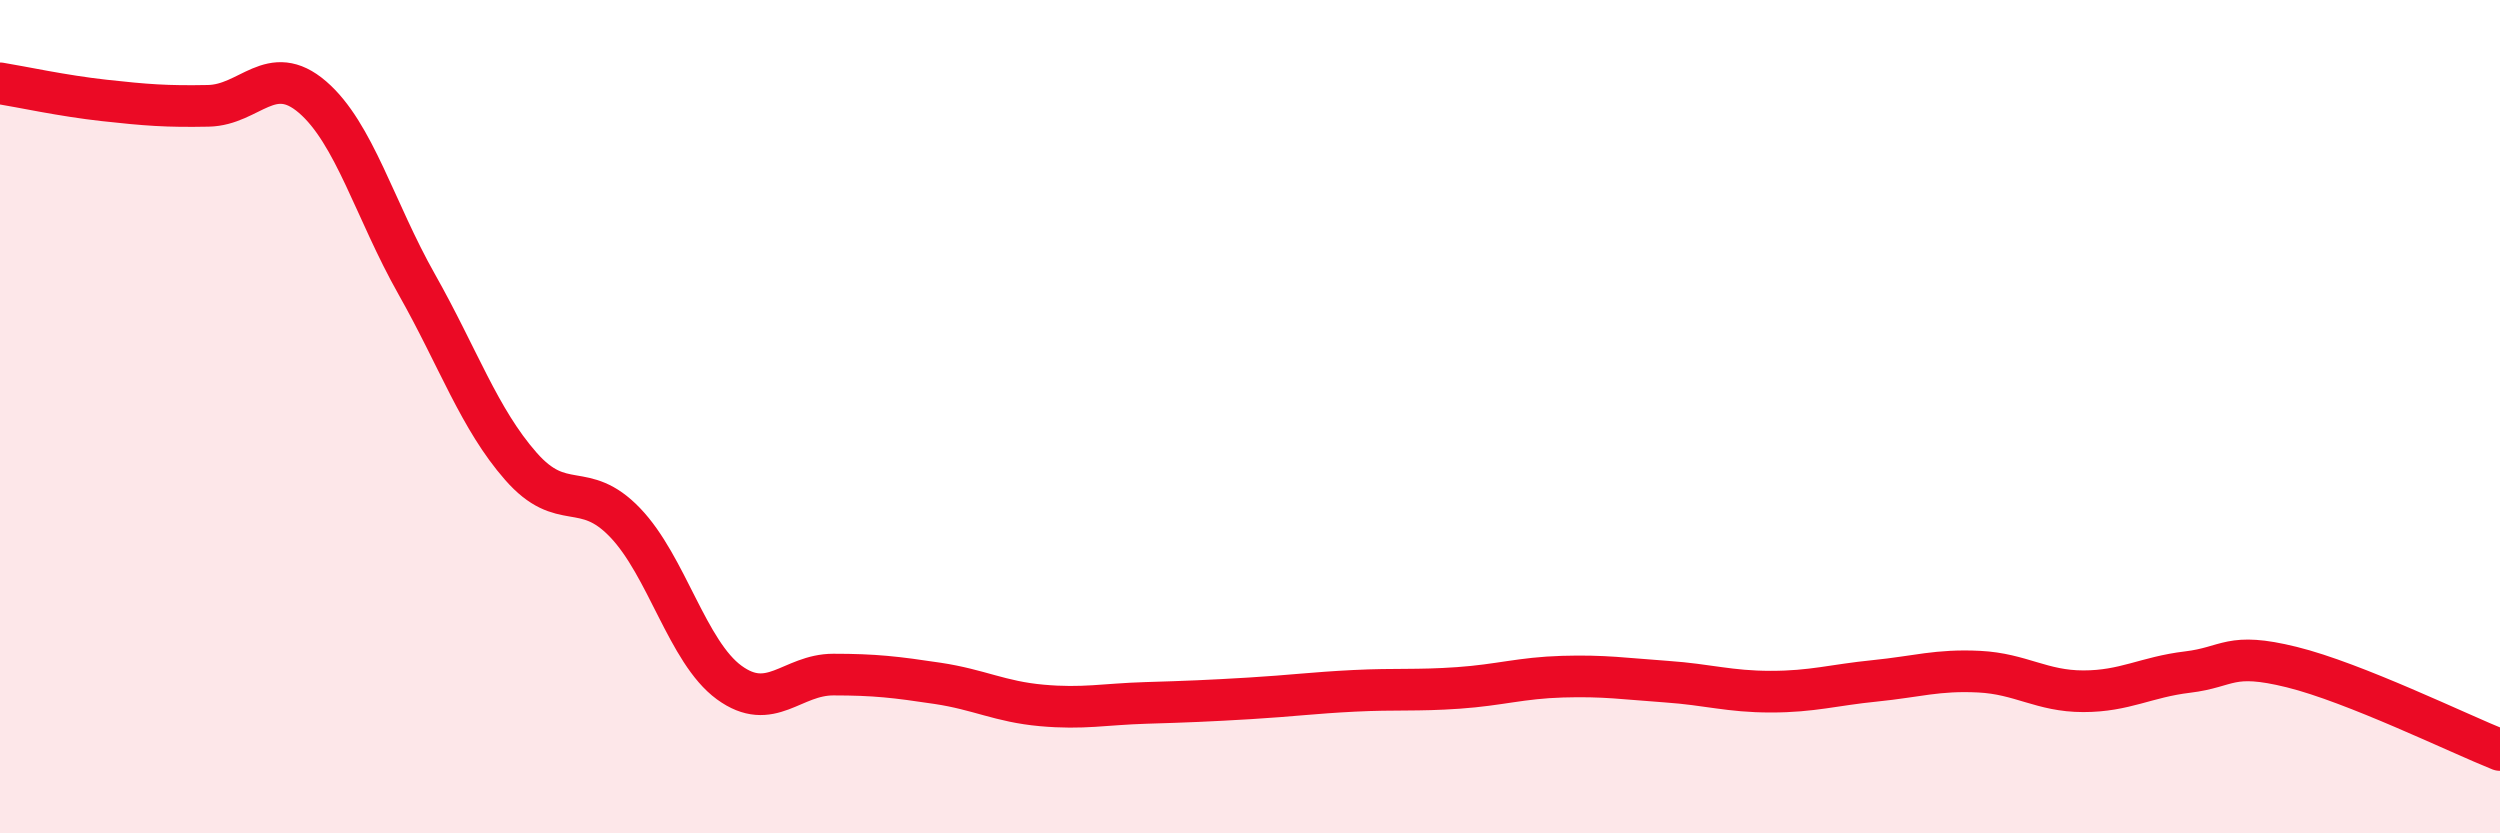
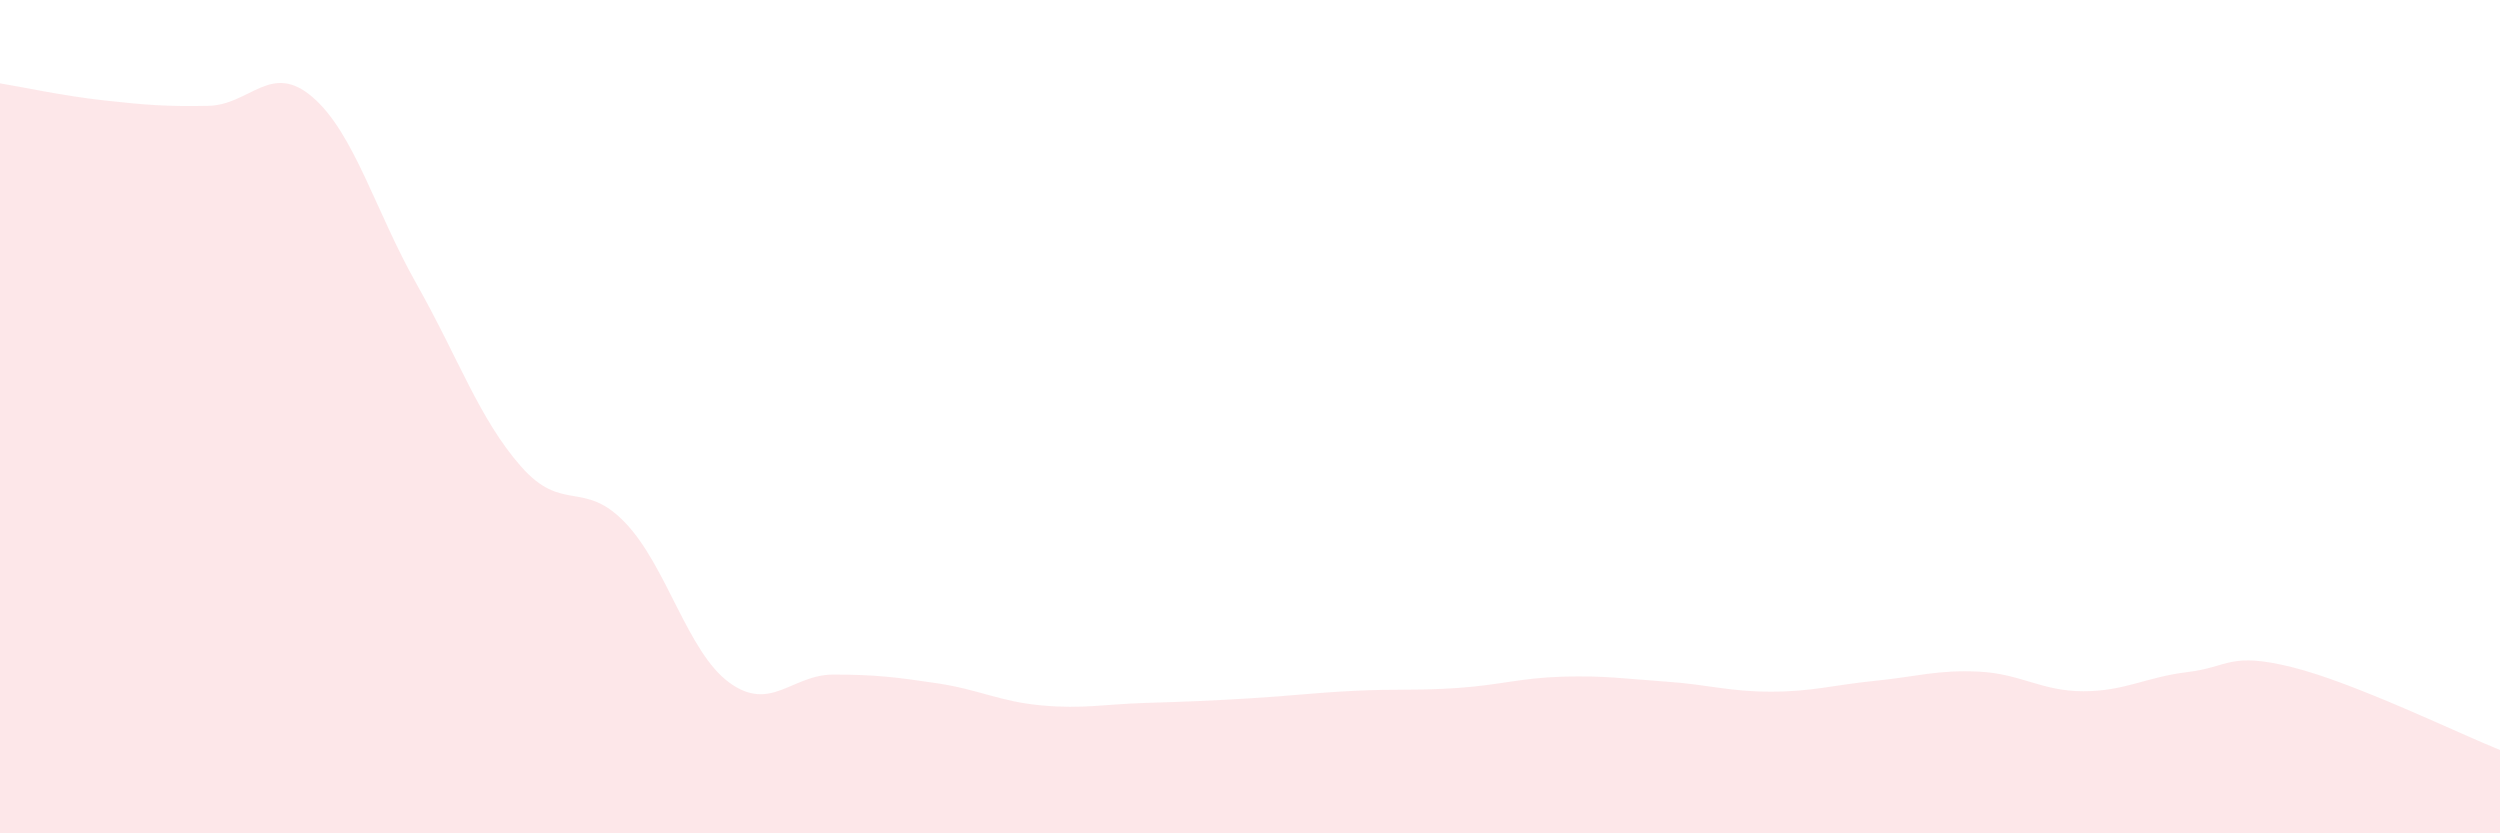
<svg xmlns="http://www.w3.org/2000/svg" width="60" height="20" viewBox="0 0 60 20">
  <path d="M 0,2 C 0.5,2.08 1.5,2.3 2.5,2.41 C 3.5,2.52 4,2.56 5,2.54 C 6,2.52 6.5,1.47 7.5,2.33 C 8.5,3.19 9,5.05 10,6.82 C 11,8.59 11.5,10.05 12.5,11.19 C 13.5,12.33 14,11.5 15,12.54 C 16,13.58 16.5,15.65 17.5,16.38 C 18.5,17.11 19,16.19 20,16.19 C 21,16.19 21.5,16.25 22.5,16.4 C 23.5,16.55 24,16.84 25,16.93 C 26,17.02 26.5,16.9 27.5,16.87 C 28.5,16.84 29,16.82 30,16.76 C 31,16.7 31.5,16.63 32.5,16.58 C 33.5,16.53 34,16.58 35,16.51 C 36,16.44 36.5,16.27 37.5,16.24 C 38.5,16.21 39,16.29 40,16.36 C 41,16.43 41.5,16.6 42.5,16.6 C 43.5,16.6 44,16.44 45,16.34 C 46,16.24 46.5,16.07 47.5,16.12 C 48.5,16.17 49,16.59 50,16.59 C 51,16.59 51.5,16.25 52.5,16.13 C 53.5,16.01 53.5,15.64 55,16.01 C 56.5,16.38 59,17.6 60,18L60 20L0 20Z" fill="#EB0A25" opacity="0.1" stroke-linecap="round" stroke-linejoin="round" />
-   <path d="M 0,2 C 0.5,2.08 1.5,2.3 2.5,2.41 C 3.5,2.52 4,2.56 5,2.54 C 6,2.52 6.5,1.47 7.5,2.33 C 8.5,3.19 9,5.05 10,6.82 C 11,8.59 11.5,10.05 12.5,11.19 C 13.5,12.33 14,11.5 15,12.54 C 16,13.58 16.5,15.65 17.5,16.38 C 18.5,17.11 19,16.19 20,16.19 C 21,16.19 21.5,16.25 22.5,16.4 C 23.5,16.55 24,16.84 25,16.93 C 26,17.02 26.5,16.9 27.5,16.87 C 28.5,16.84 29,16.82 30,16.76 C 31,16.7 31.5,16.63 32.5,16.58 C 33.5,16.53 34,16.58 35,16.51 C 36,16.44 36.5,16.27 37.5,16.24 C 38.5,16.21 39,16.29 40,16.36 C 41,16.43 41.5,16.6 42.5,16.6 C 43.5,16.6 44,16.44 45,16.34 C 46,16.24 46.5,16.07 47.5,16.12 C 48.5,16.17 49,16.59 50,16.59 C 51,16.59 51.5,16.25 52.5,16.13 C 53.5,16.01 53.5,15.64 55,16.01 C 56.5,16.38 59,17.6 60,18" stroke="#EB0A25" stroke-width="1" fill="none" stroke-linecap="round" stroke-linejoin="round" />
</svg>